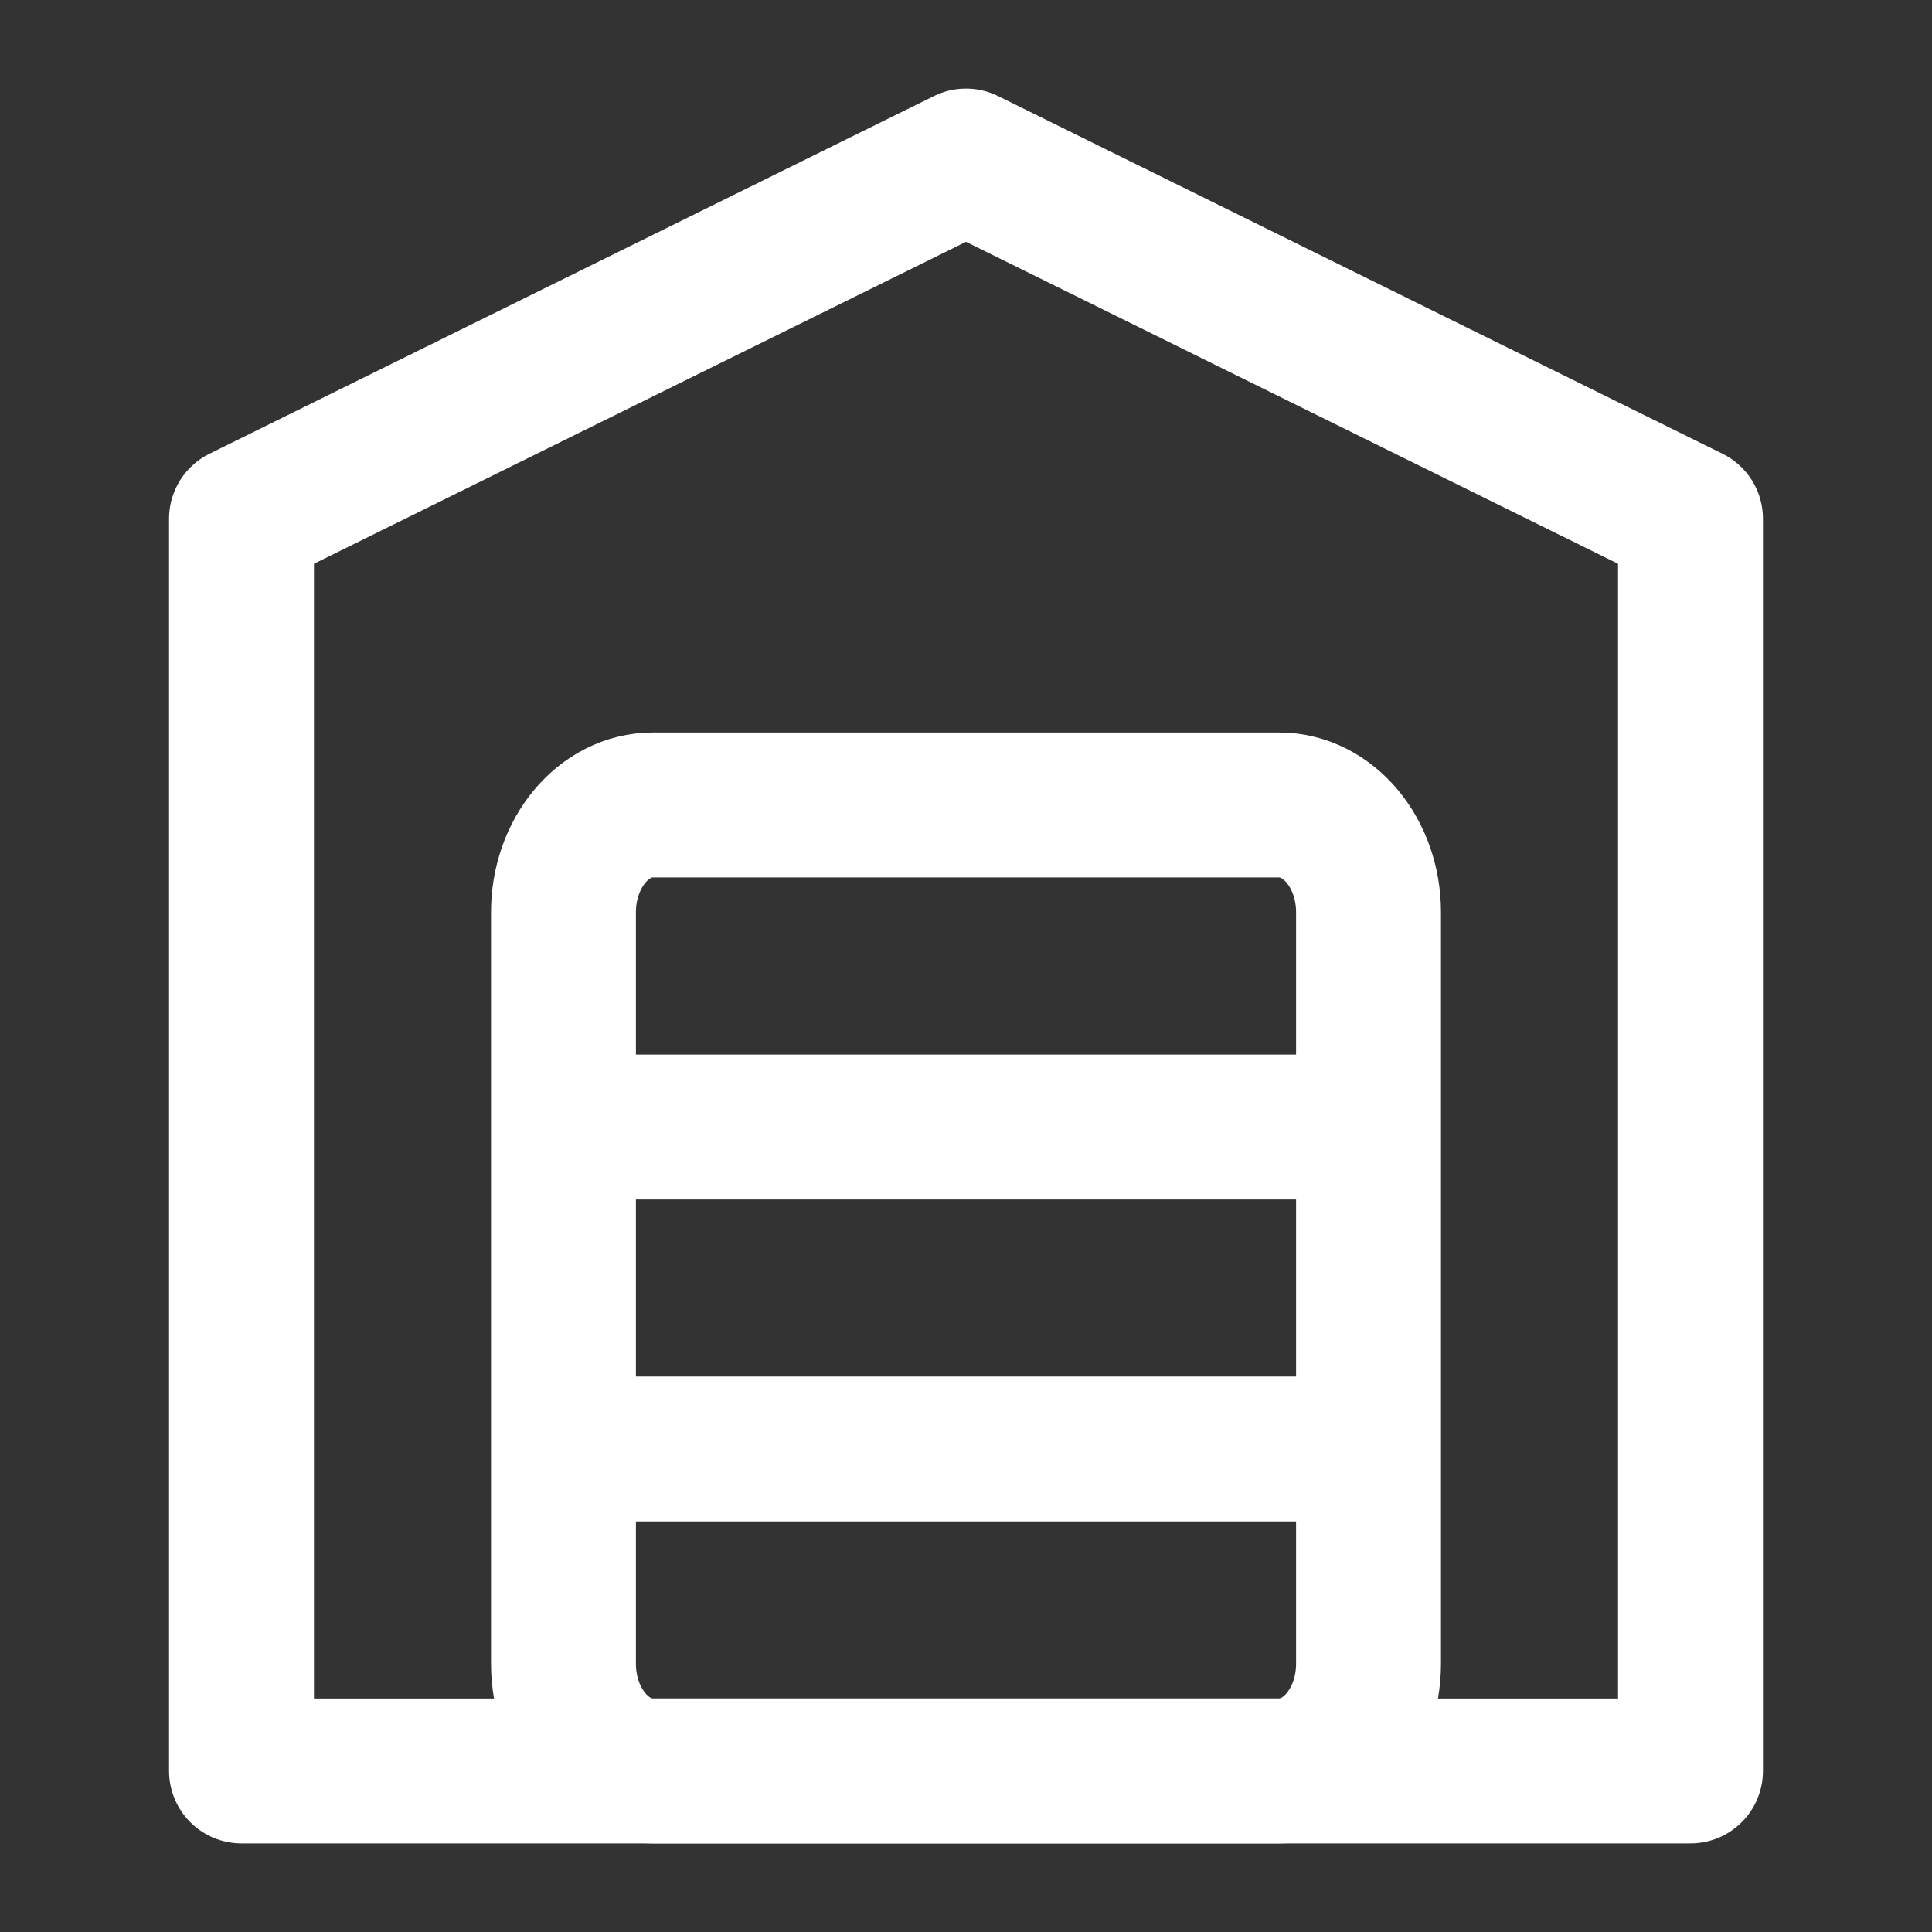
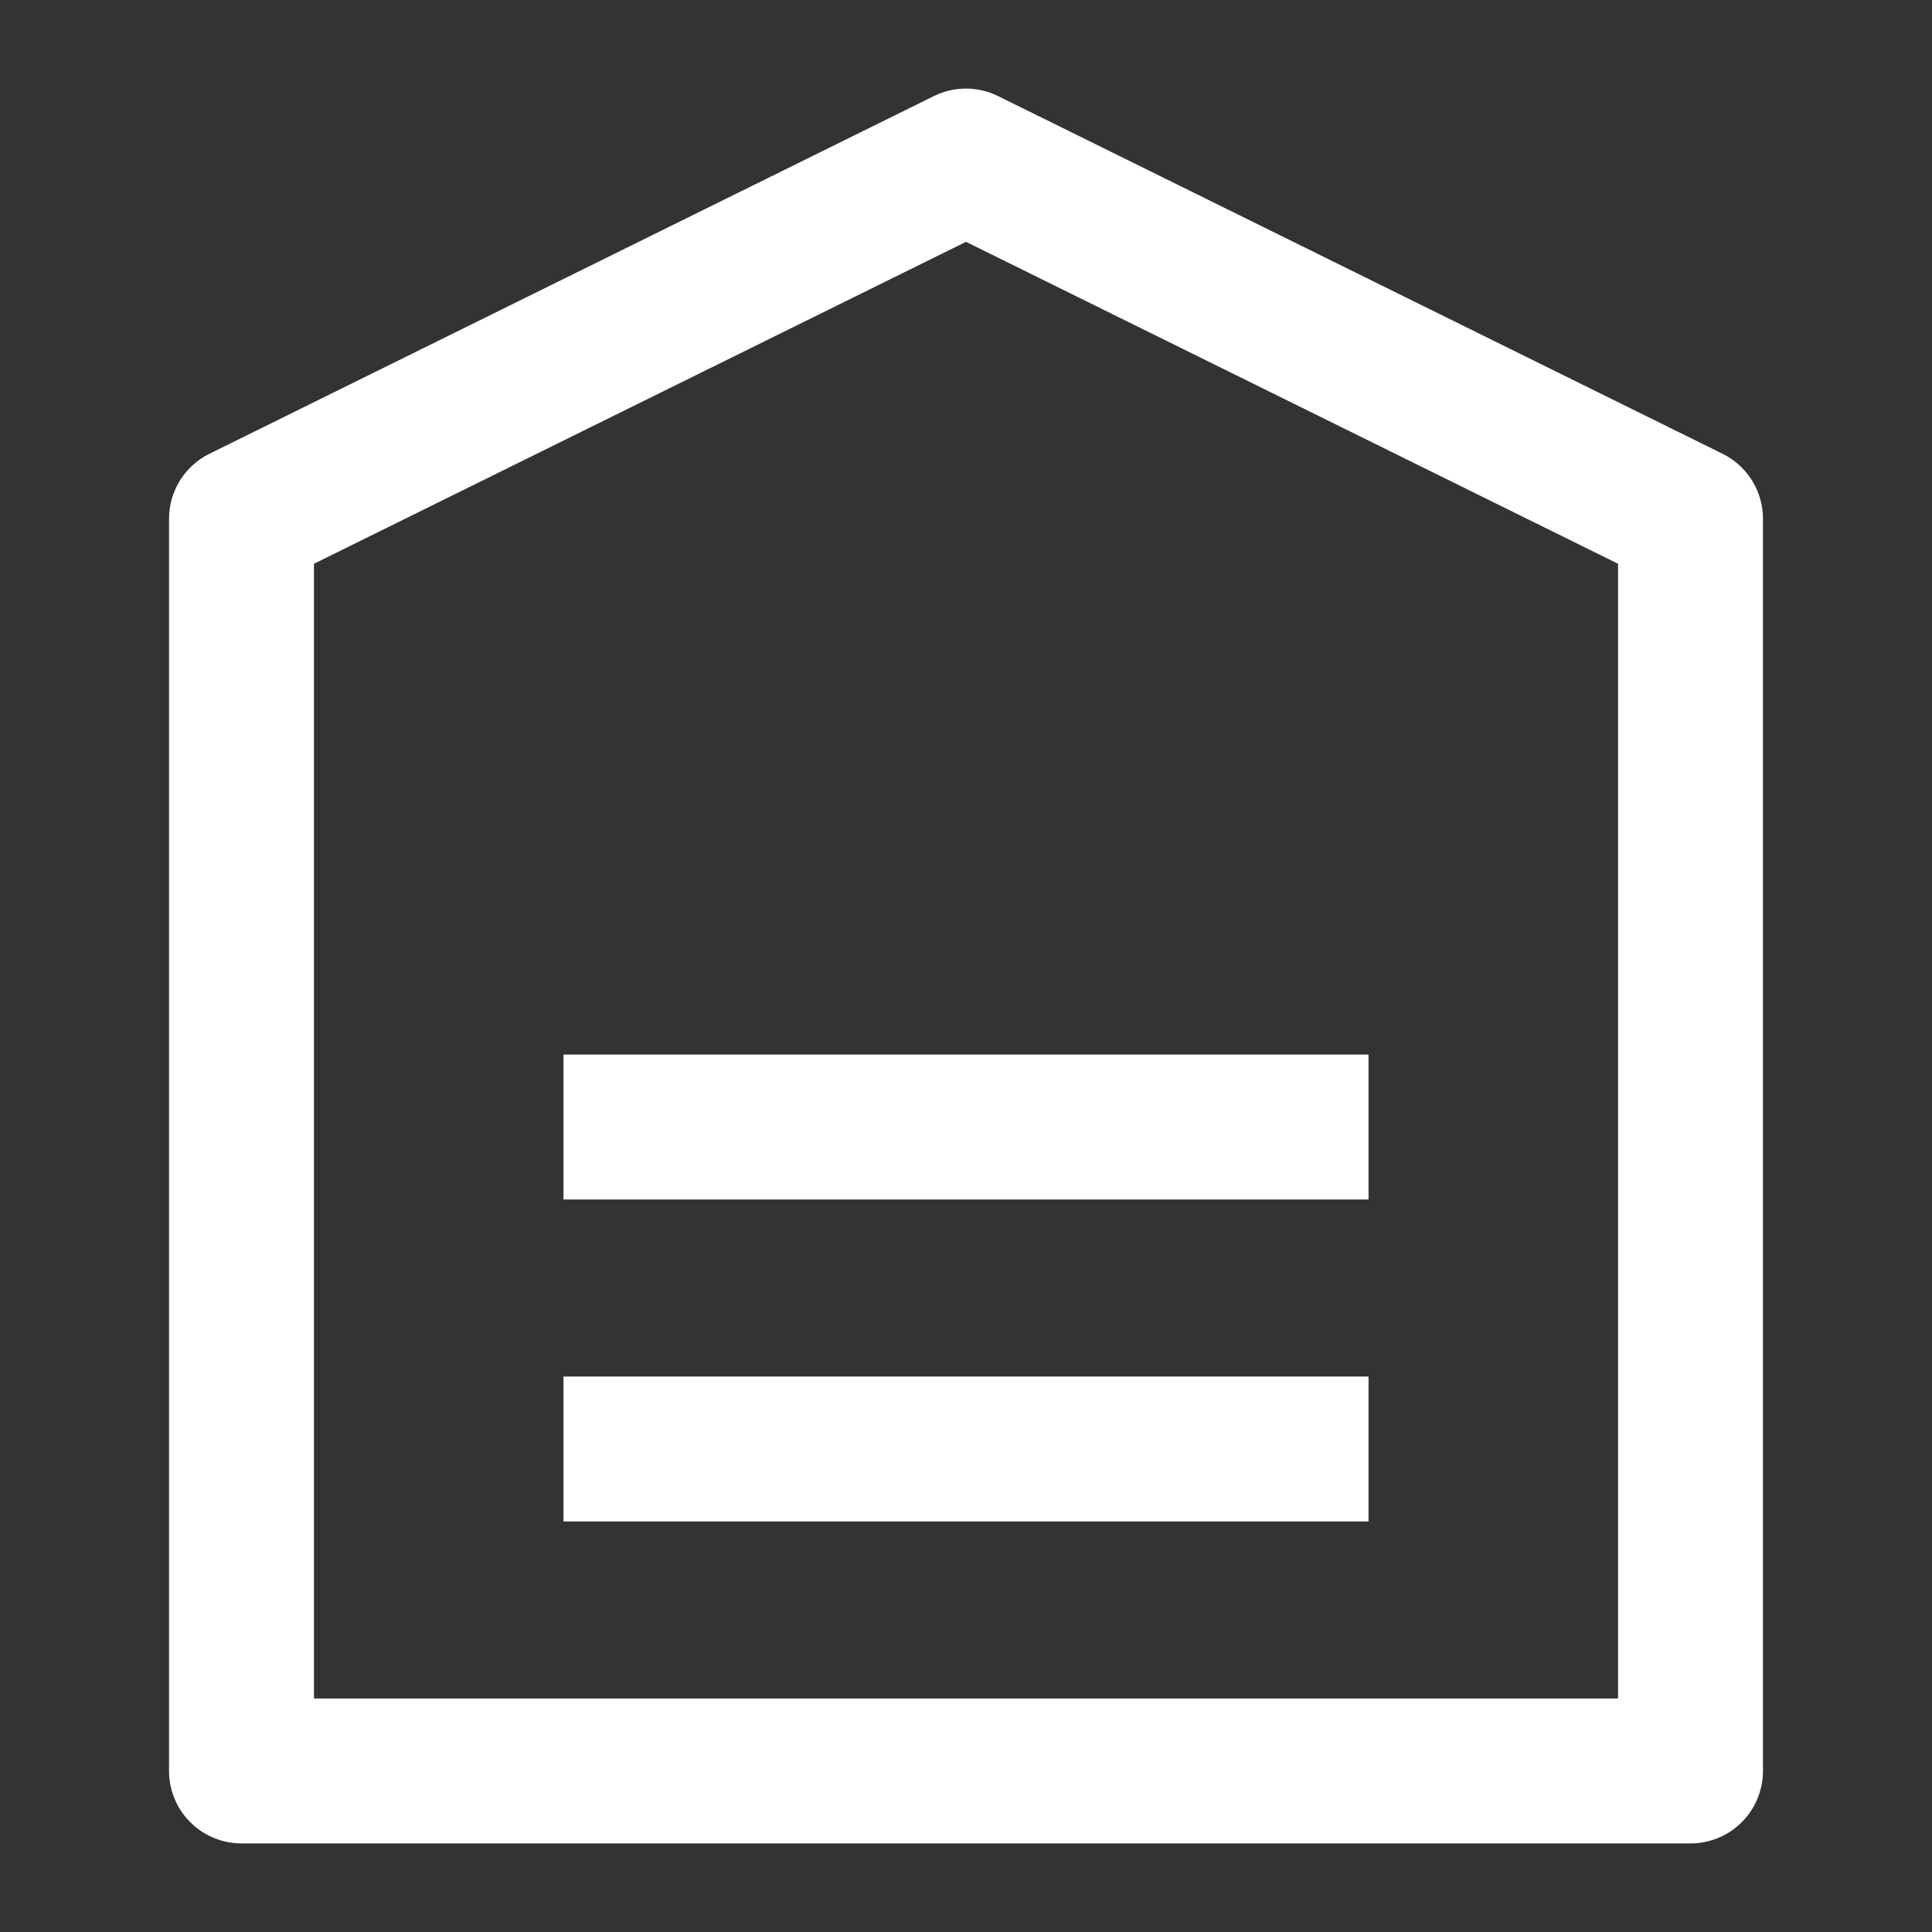
<svg xmlns="http://www.w3.org/2000/svg" width="20" height="20" viewBox="0 0 20 20" fill="none">
  <rect x="0" y="0" width="20" height="20" fill="#333333" stroke="none" />
  <g id="warehouse">
    <path id="Vector" d="M10 1.667L2.5 5.37V18.333H17.5V5.37L10 1.667Z" stroke="white" stroke-width="1.5" stroke-linecap="round" stroke-linejoin="round" />
-     <path id="Vector_2" d="M13.241 8.333H6.759C6.248 8.333 5.833 8.831 5.833 9.444V17.222C5.833 17.836 6.248 18.333 6.759 18.333H13.241C13.752 18.333 14.167 17.836 14.167 17.222V9.444C14.167 8.831 13.752 8.333 13.241 8.333Z" stroke="white" stroke-width="1.5" stroke-linecap="round" stroke-linejoin="round" />
    <path id="Vector 17" d="M5.833 15H14.167" stroke="white" stroke-width="1.5" />
    <path id="Vector 18" d="M5.833 11.667H14.167" stroke="white" stroke-width="1.5" />
  </g>
</svg>